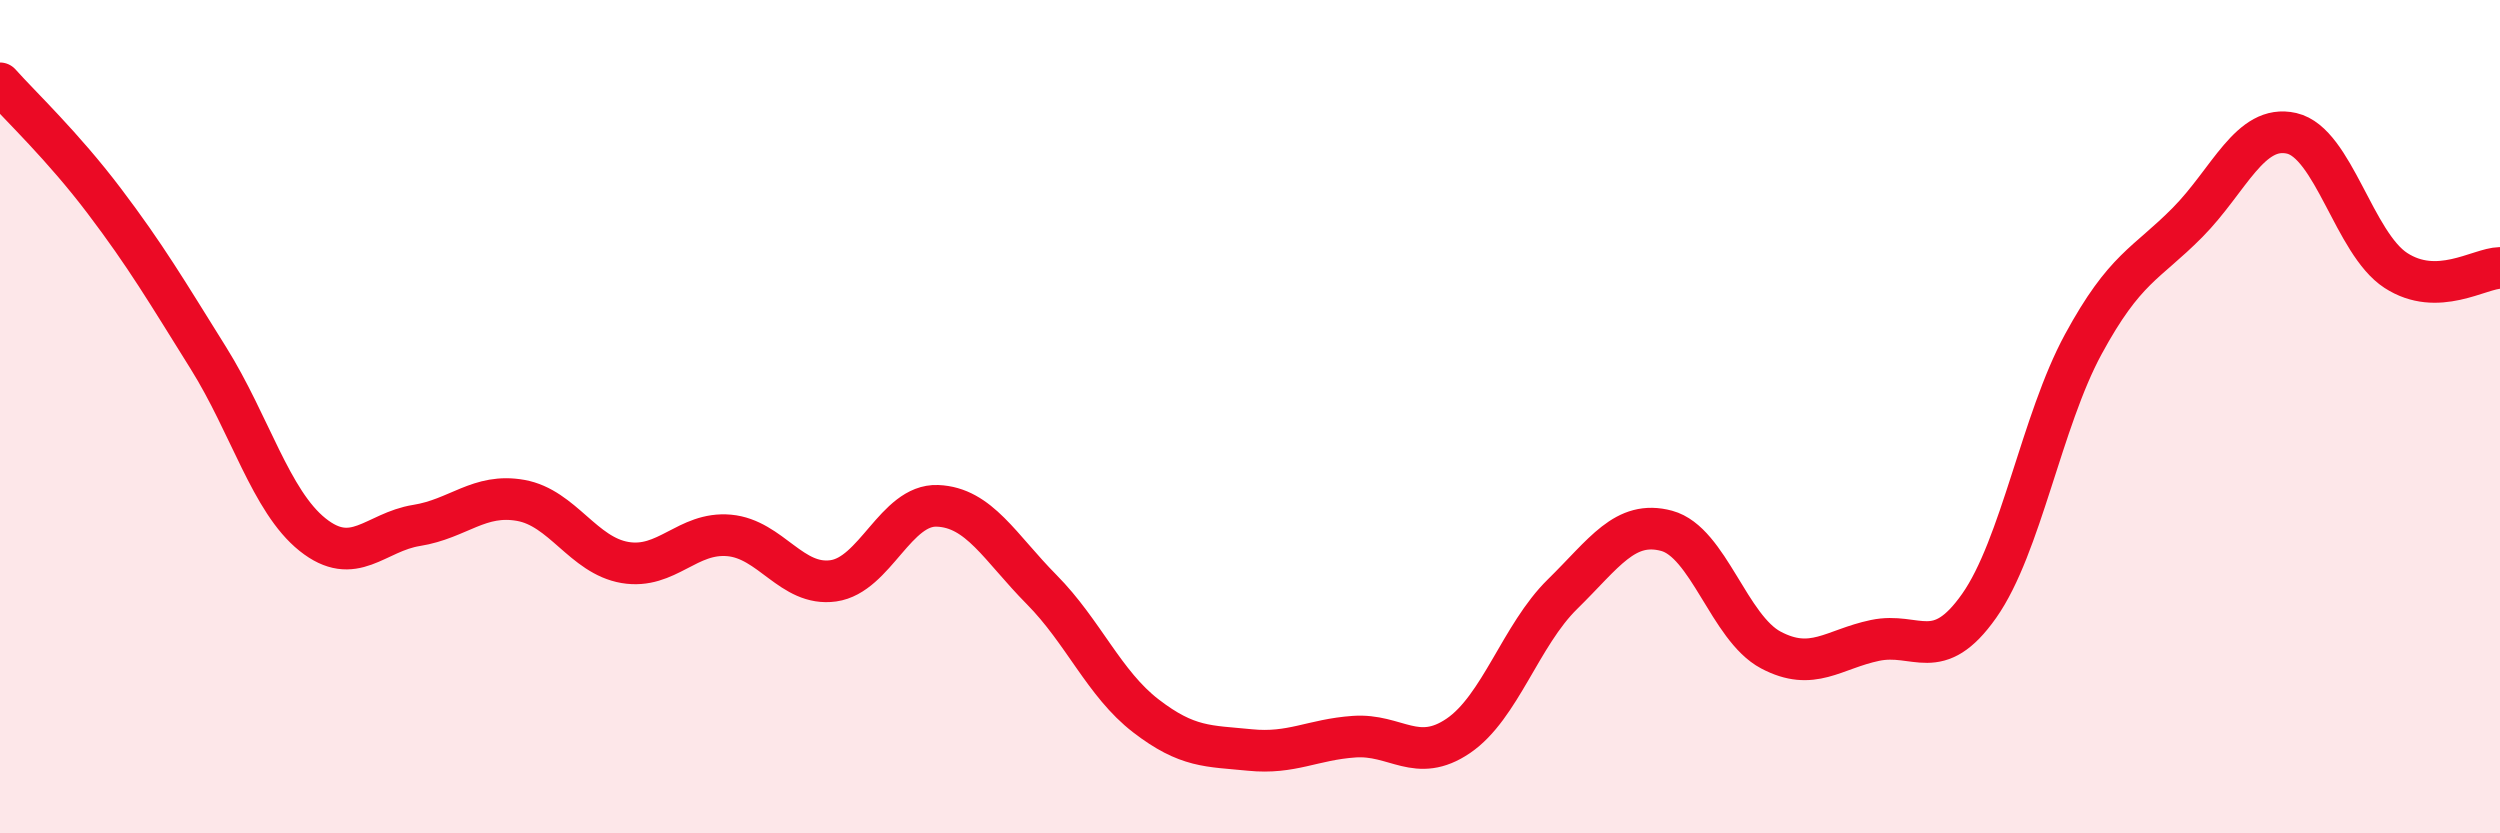
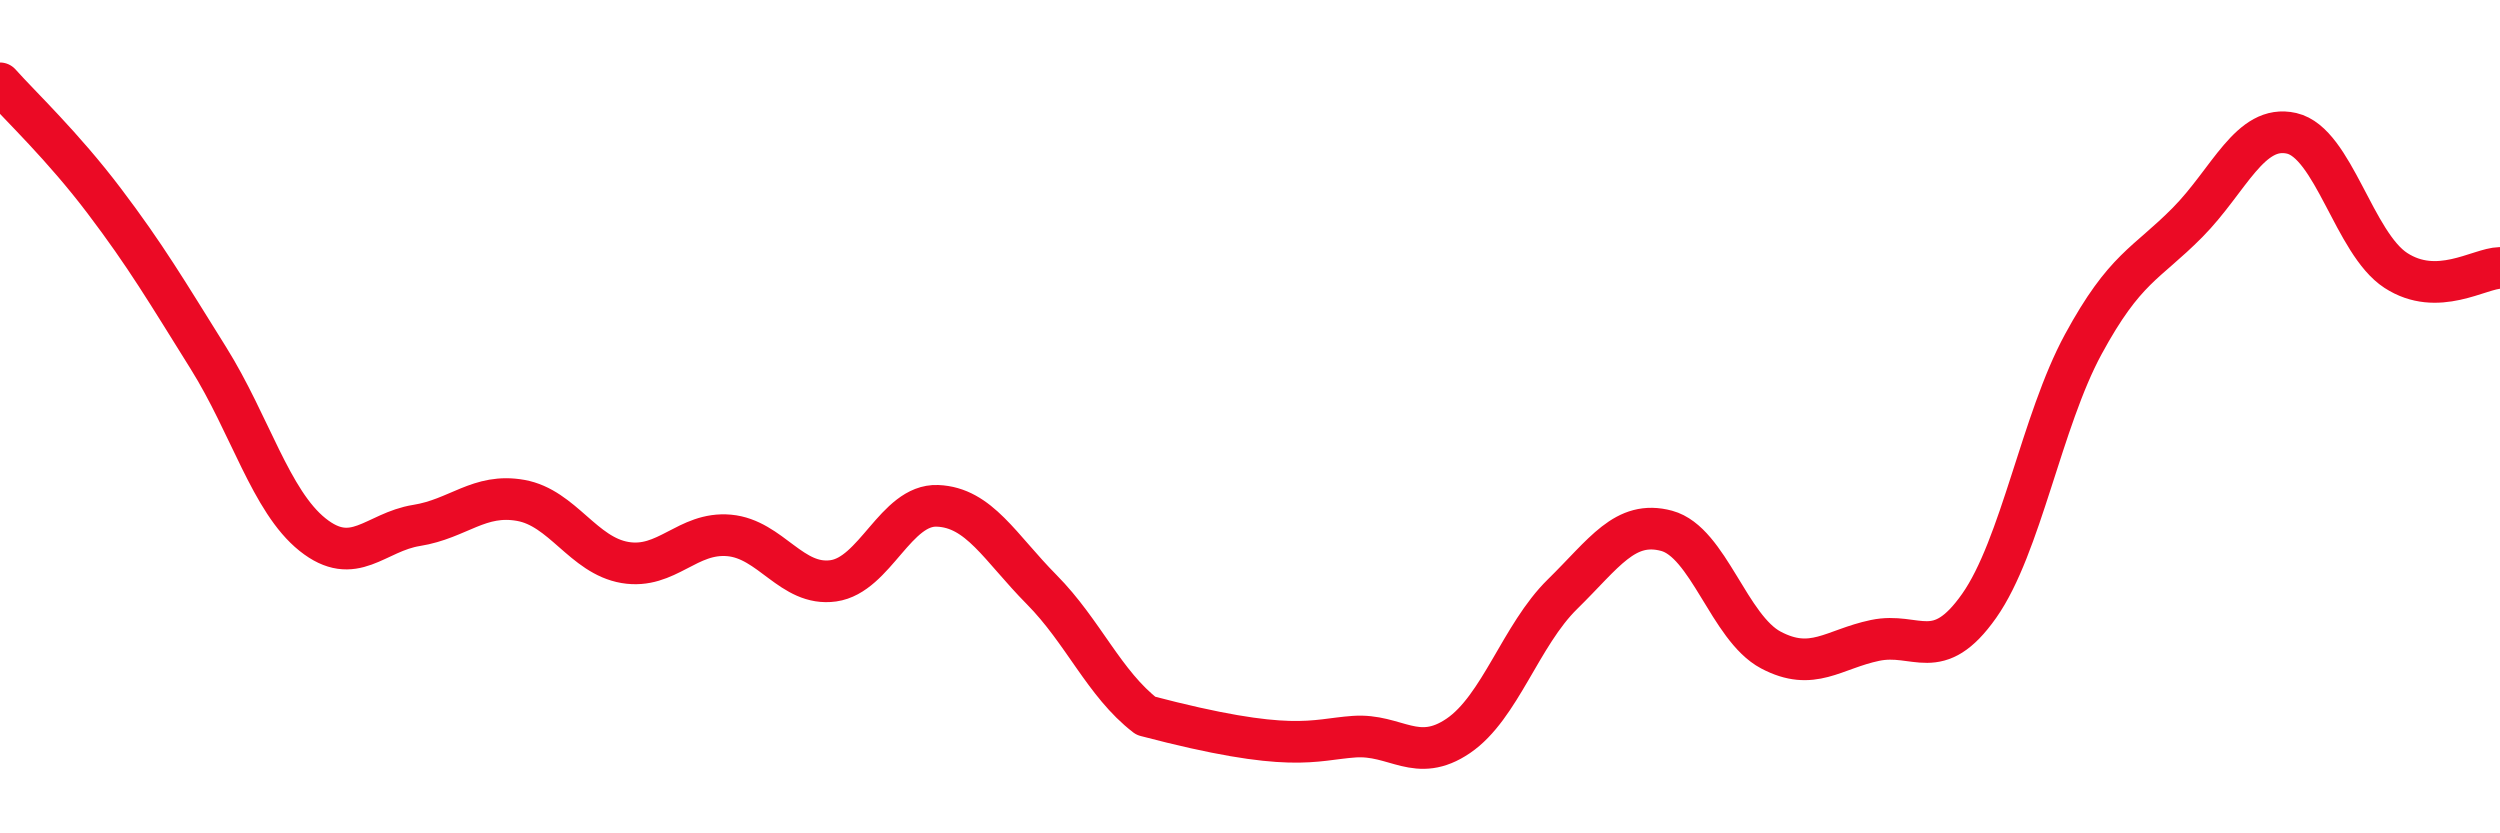
<svg xmlns="http://www.w3.org/2000/svg" width="60" height="20" viewBox="0 0 60 20">
-   <path d="M 0,2 C 0.5,2.56 1.5,3.5 2.5,4.82 C 3.5,6.14 4,6.99 5,8.59 C 6,10.19 6.5,12.03 7.5,12.83 C 8.5,13.63 9,12.77 10,12.61 C 11,12.45 11.5,11.83 12.5,12.01 C 13.5,12.19 14,13.33 15,13.5 C 16,13.67 16.5,12.76 17.5,12.85 C 18.5,12.94 19,14.08 20,13.94 C 21,13.8 21.5,12.1 22.5,12.14 C 23.5,12.18 24,13.14 25,14.15 C 26,15.16 26.5,16.41 27.5,17.18 C 28.5,17.95 29,17.9 30,18 C 31,18.1 31.5,17.75 32.5,17.68 C 33.5,17.61 34,18.34 35,17.66 C 36,16.98 36.5,15.24 37.5,14.26 C 38.5,13.28 39,12.47 40,12.74 C 41,13.01 41.5,15.07 42.5,15.6 C 43.5,16.13 44,15.58 45,15.37 C 46,15.16 46.5,15.96 47.5,14.54 C 48.5,13.12 49,10.1 50,8.26 C 51,6.42 51.5,6.35 52.5,5.34 C 53.5,4.33 54,2.97 55,3.2 C 56,3.43 56.5,5.84 57.5,6.49 C 58.5,7.14 59.5,6.44 60,6.43L60 20L0 20Z" fill="#EB0A25" opacity="0.1" stroke-linecap="round" stroke-linejoin="round" />
-   <path d="M 0,2 C 0.5,2.56 1.5,3.5 2.5,4.82 C 3.5,6.14 4,6.99 5,8.59 C 6,10.19 6.5,12.03 7.5,12.83 C 8.5,13.63 9,12.77 10,12.61 C 11,12.45 11.5,11.83 12.5,12.01 C 13.5,12.19 14,13.33 15,13.5 C 16,13.67 16.5,12.76 17.5,12.85 C 18.5,12.94 19,14.08 20,13.94 C 21,13.8 21.5,12.1 22.5,12.14 C 23.5,12.18 24,13.14 25,14.15 C 26,15.16 26.5,16.41 27.5,17.18 C 28.5,17.95 29,17.9 30,18 C 31,18.1 31.5,17.75 32.5,17.68 C 33.5,17.61 34,18.34 35,17.66 C 36,16.98 36.5,15.24 37.5,14.26 C 38.5,13.28 39,12.47 40,12.74 C 41,13.01 41.5,15.07 42.5,15.6 C 43.5,16.13 44,15.58 45,15.37 C 46,15.16 46.5,15.96 47.5,14.54 C 48.5,13.12 49,10.1 50,8.26 C 51,6.42 51.5,6.35 52.5,5.34 C 53.5,4.33 54,2.97 55,3.2 C 56,3.43 56.5,5.84 57.5,6.49 C 58.5,7.14 59.5,6.44 60,6.43" stroke="#EB0A25" stroke-width="1" fill="none" stroke-linecap="round" stroke-linejoin="round" />
+   <path d="M 0,2 C 0.5,2.56 1.5,3.5 2.5,4.82 C 3.5,6.14 4,6.99 5,8.59 C 6,10.19 6.5,12.03 7.5,12.83 C 8.5,13.63 9,12.77 10,12.61 C 11,12.45 11.5,11.83 12.5,12.01 C 13.5,12.19 14,13.33 15,13.5 C 16,13.67 16.5,12.76 17.5,12.85 C 18.5,12.94 19,14.08 20,13.94 C 21,13.8 21.5,12.1 22.5,12.14 C 23.5,12.18 24,13.14 25,14.15 C 26,15.16 26.5,16.41 27.5,17.18 C 31,18.1 31.5,17.75 32.5,17.68 C 33.5,17.61 34,18.34 35,17.66 C 36,16.98 36.5,15.24 37.5,14.26 C 38.5,13.28 39,12.47 40,12.74 C 41,13.01 41.5,15.07 42.5,15.6 C 43.5,16.13 44,15.58 45,15.37 C 46,15.16 46.5,15.96 47.5,14.54 C 48.5,13.12 49,10.1 50,8.26 C 51,6.42 51.5,6.35 52.5,5.34 C 53.5,4.33 54,2.97 55,3.2 C 56,3.43 56.5,5.84 57.5,6.49 C 58.5,7.14 59.5,6.44 60,6.43" stroke="#EB0A25" stroke-width="1" fill="none" stroke-linecap="round" stroke-linejoin="round" />
</svg>